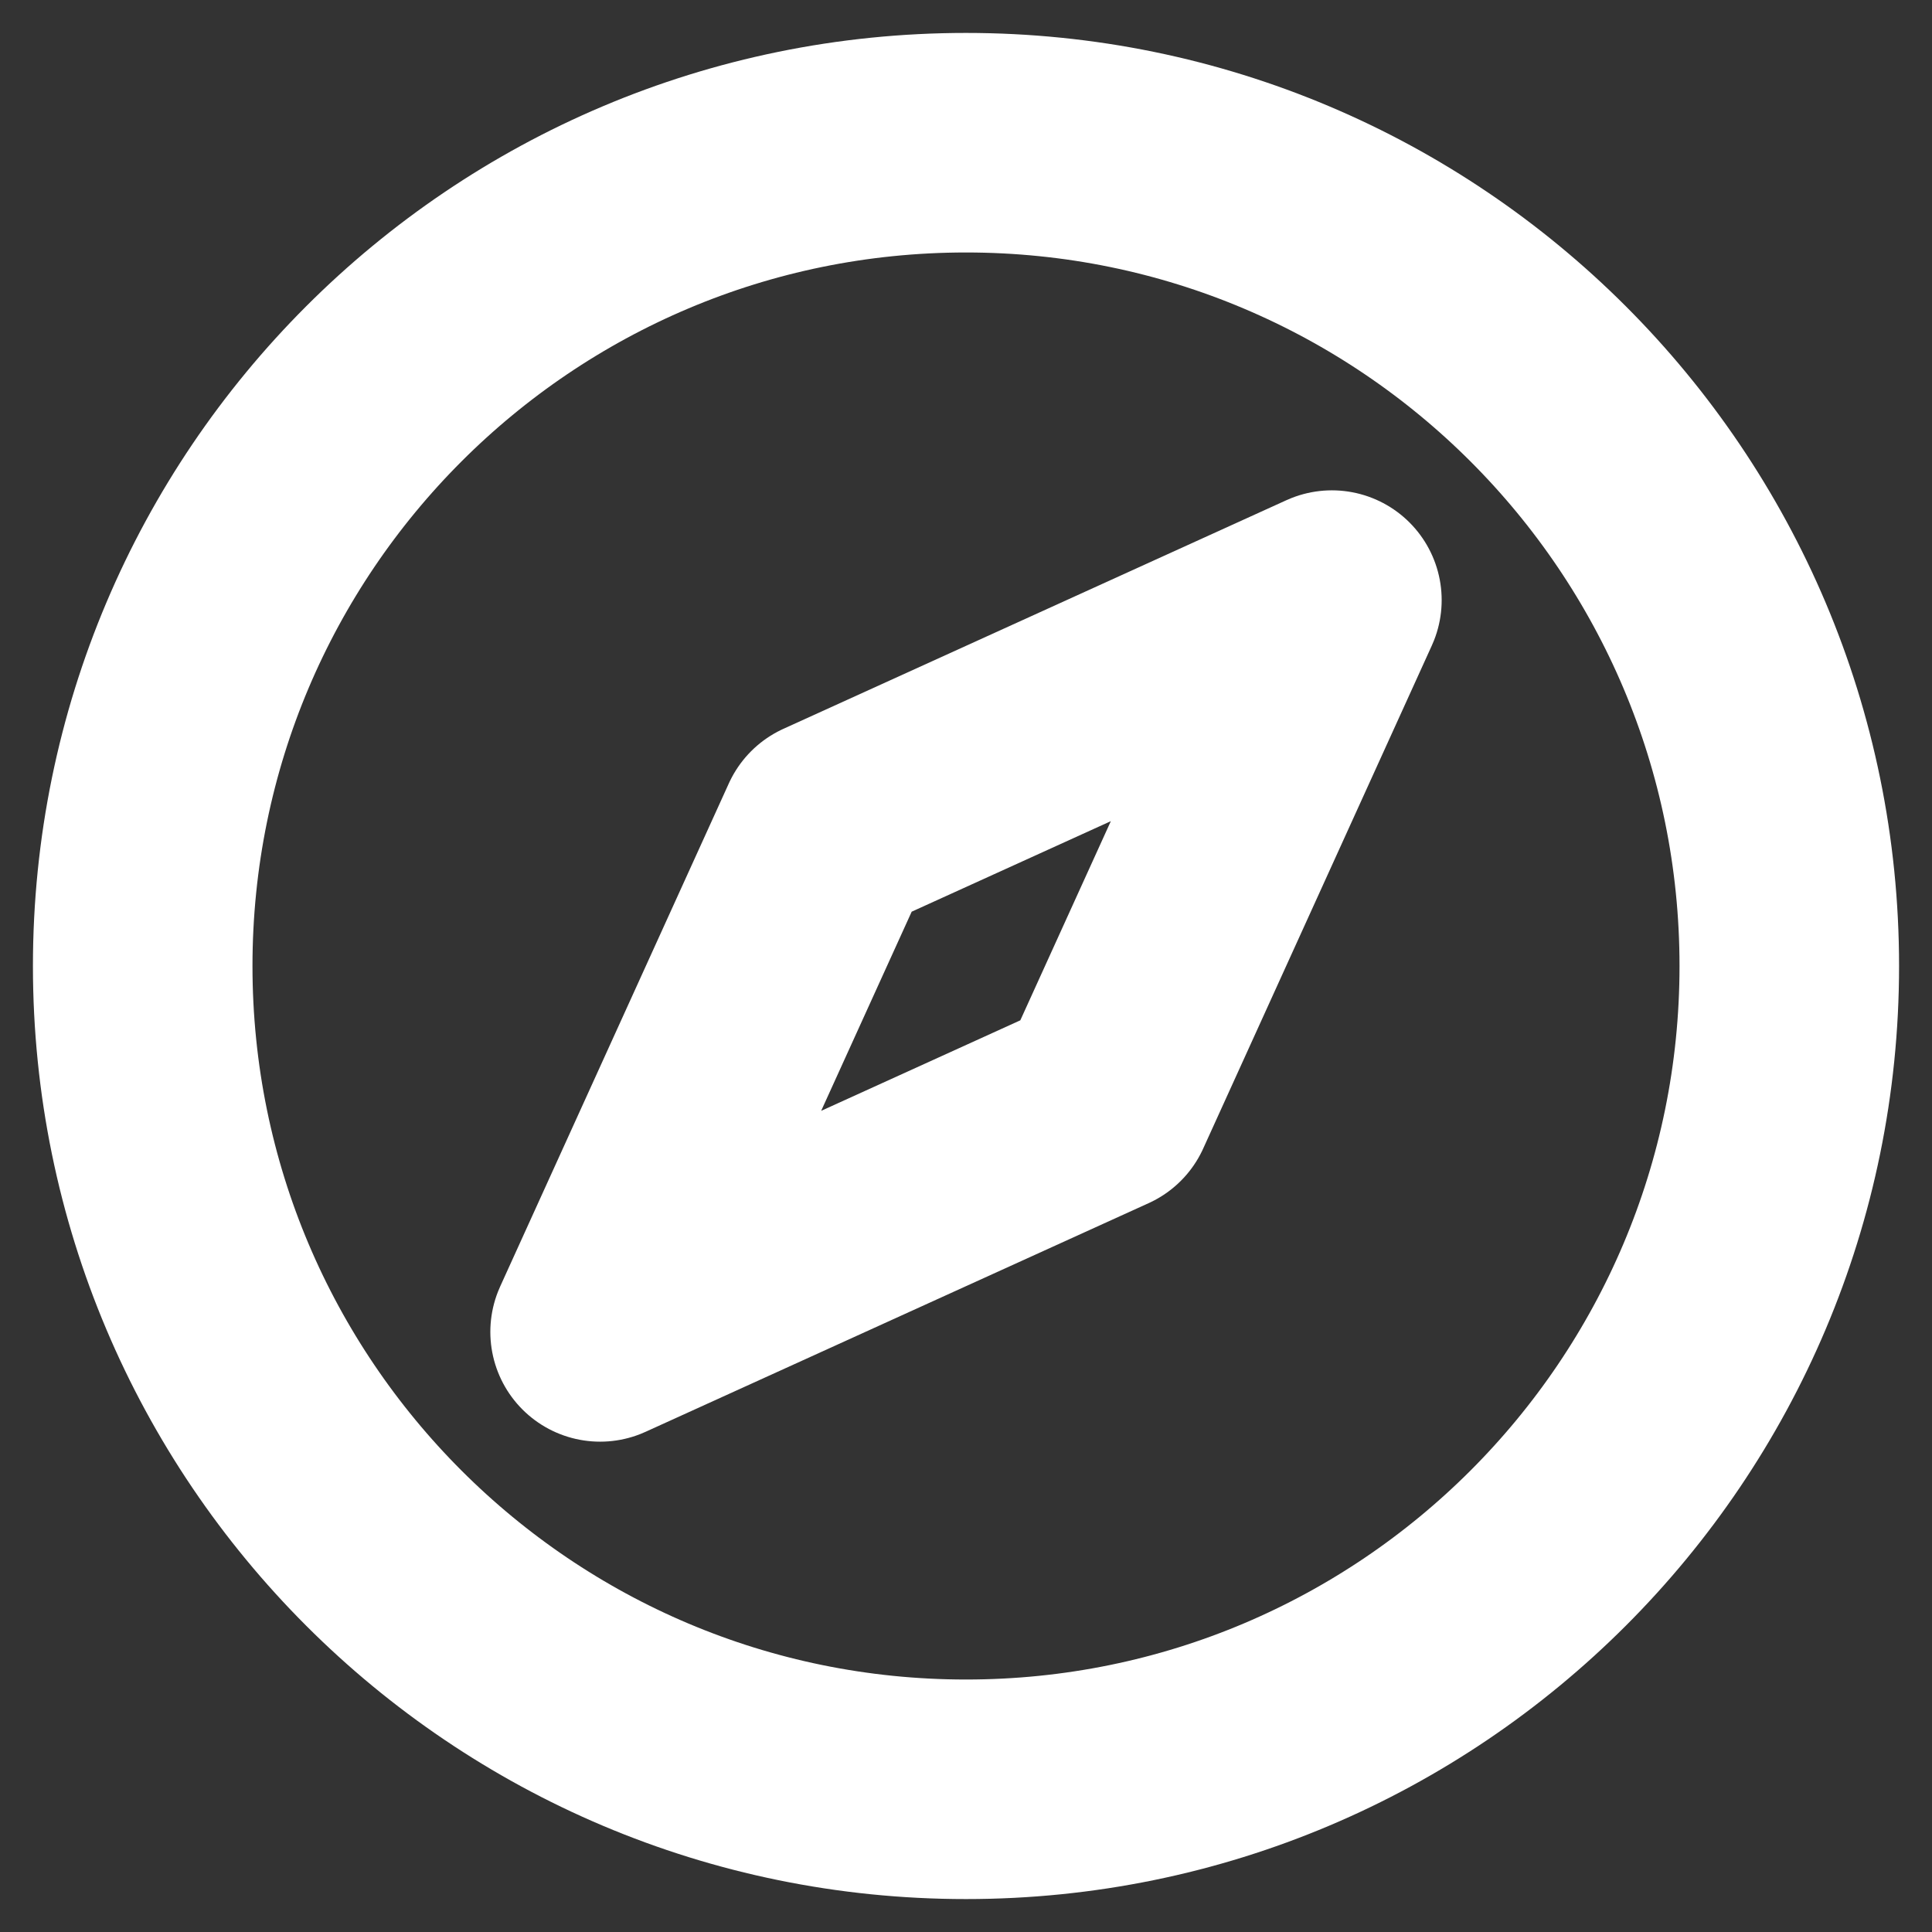
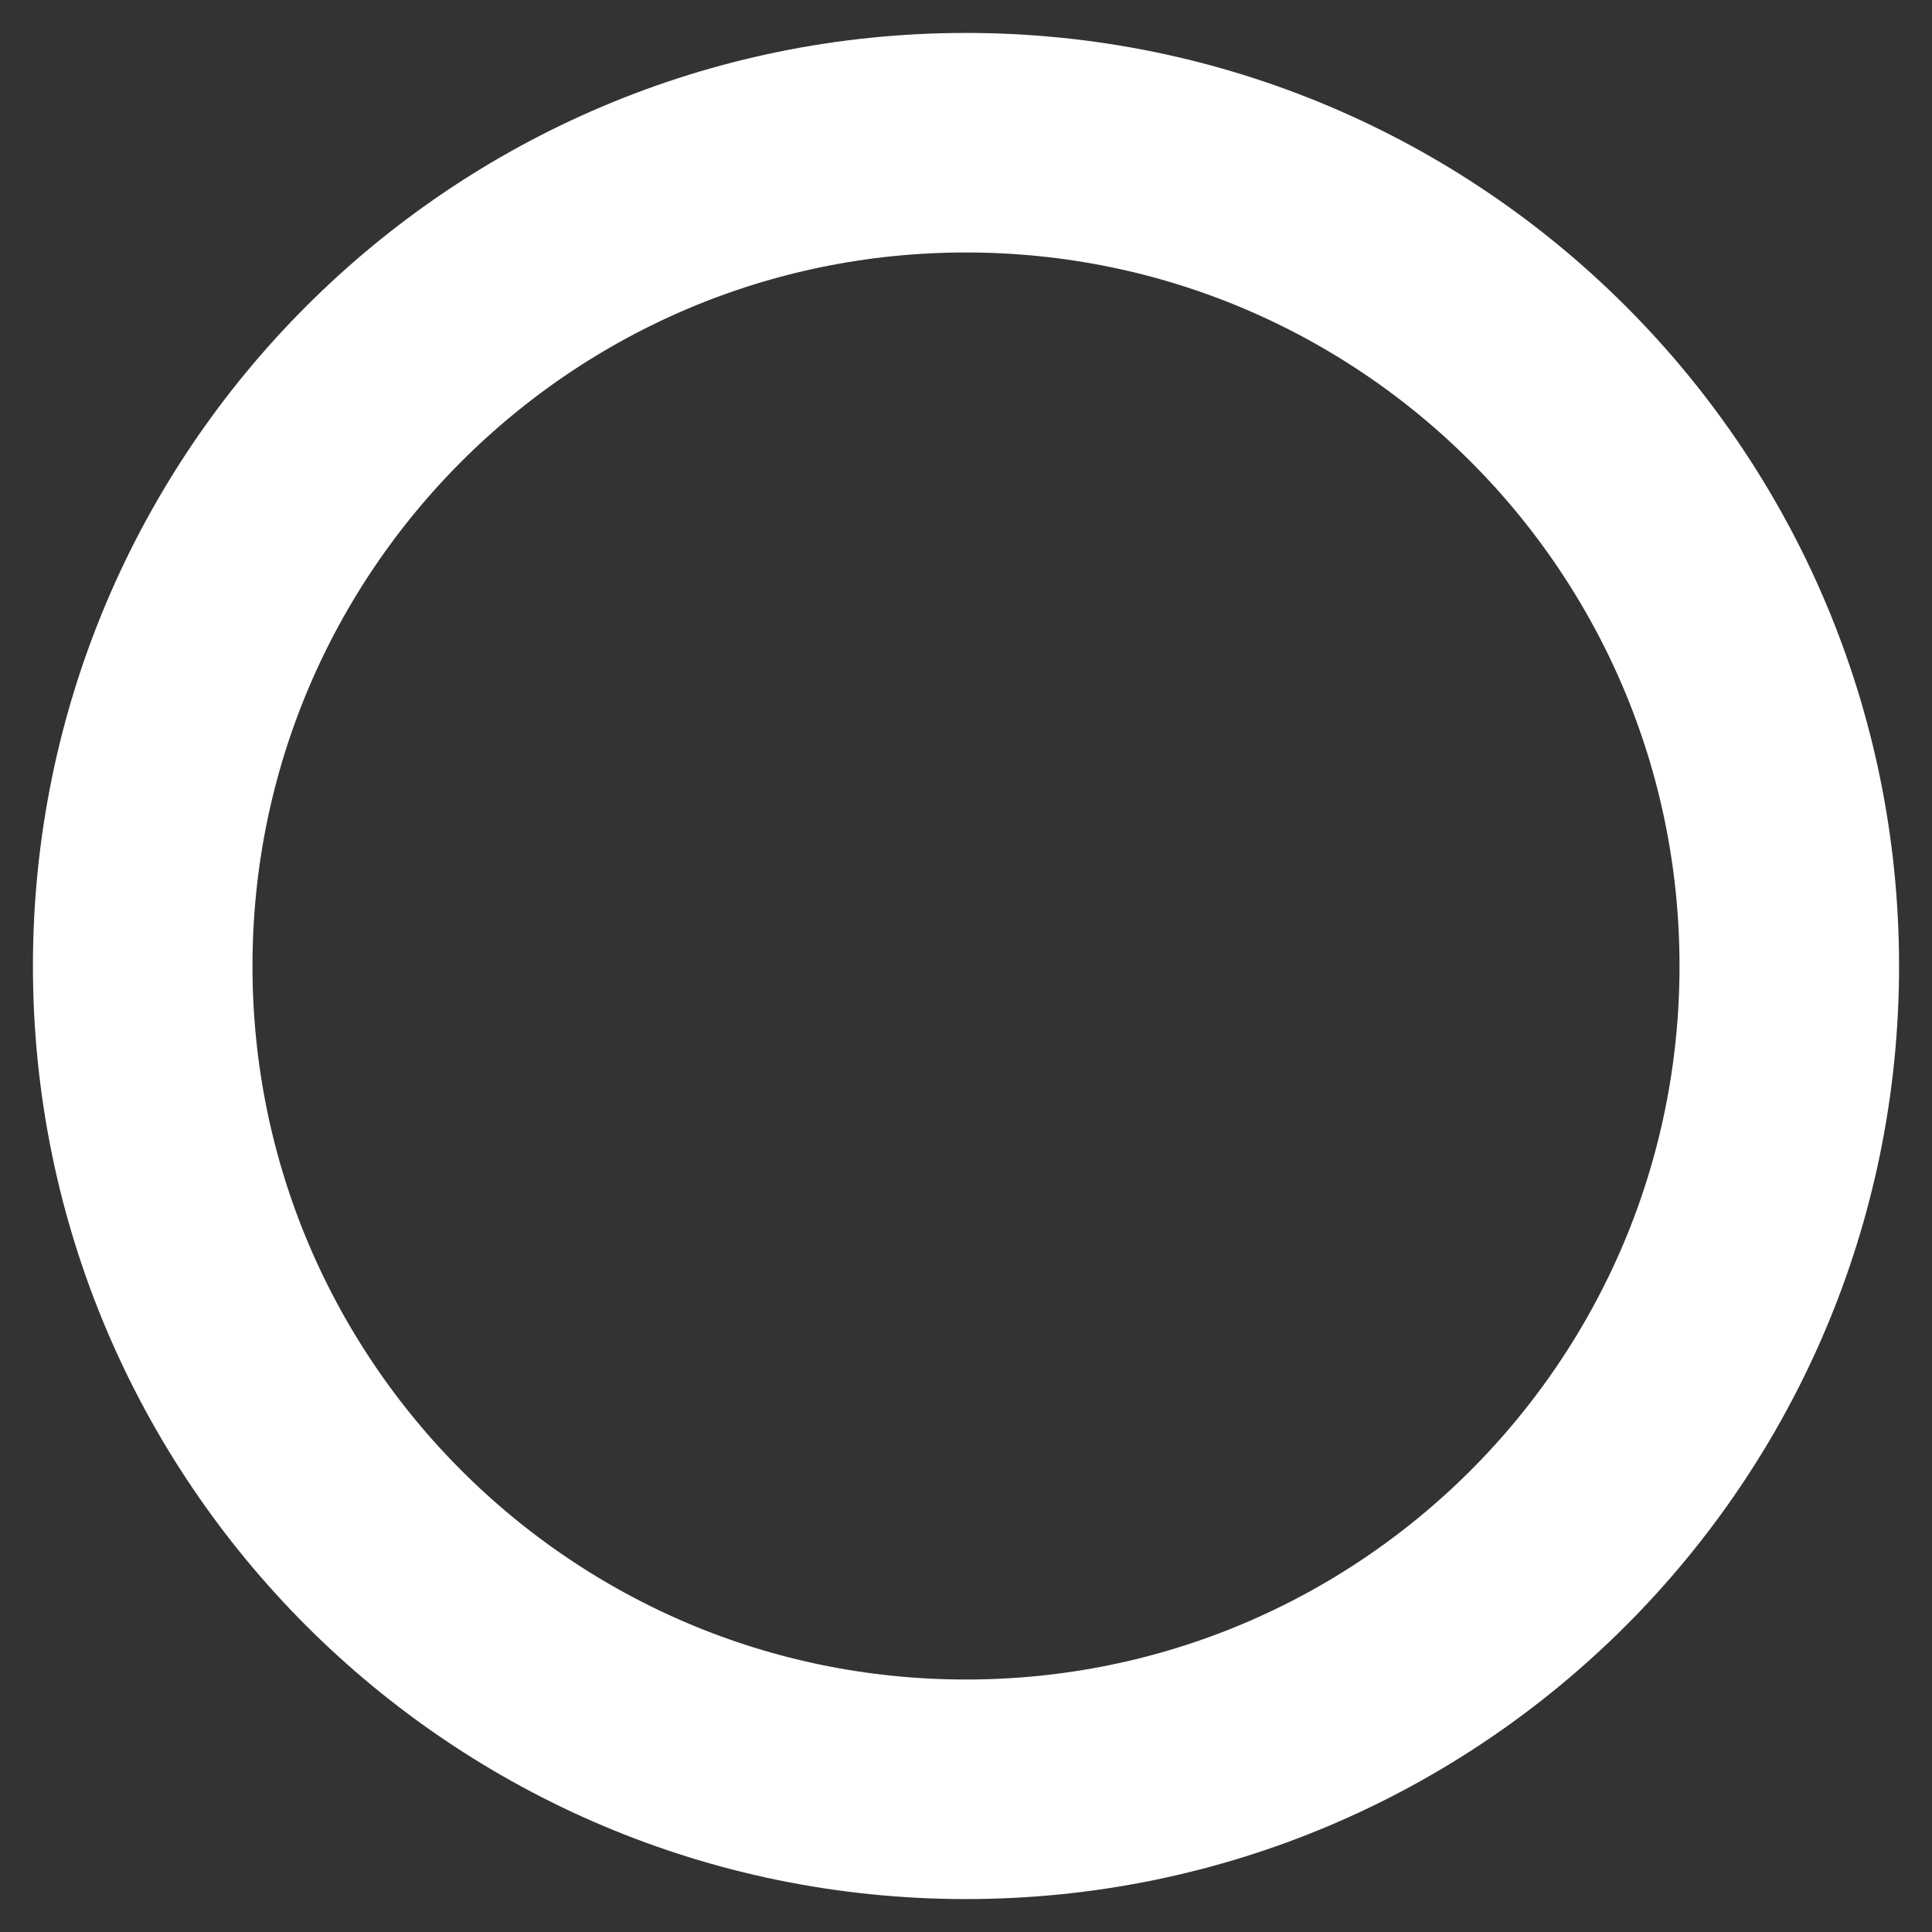
<svg xmlns="http://www.w3.org/2000/svg" width="44" height="44" viewBox="0 0 44 44" fill="none">
  <rect x="0" y="0" width="44" height="44" fill="#333333" stroke="none" />
  <path d="M3.25 22C3.25 32.355 11.645 40.75 22 40.75C32.355 40.75 40.75 32.355 40.75 22C40.75 11.645 32.355 3.25 22 3.25C11.645 3.25 3.25 11.645 3.25 22Z" stroke="white" stroke-width="5" stroke-linecap="round" stroke-linejoin="round" />
-   <path d="M18.875 18.875L30.333 13.667L25.125 25.125L13.667 30.333L18.875 18.875Z" stroke="white" stroke-width="5" stroke-linecap="round" stroke-linejoin="round" />
</svg>